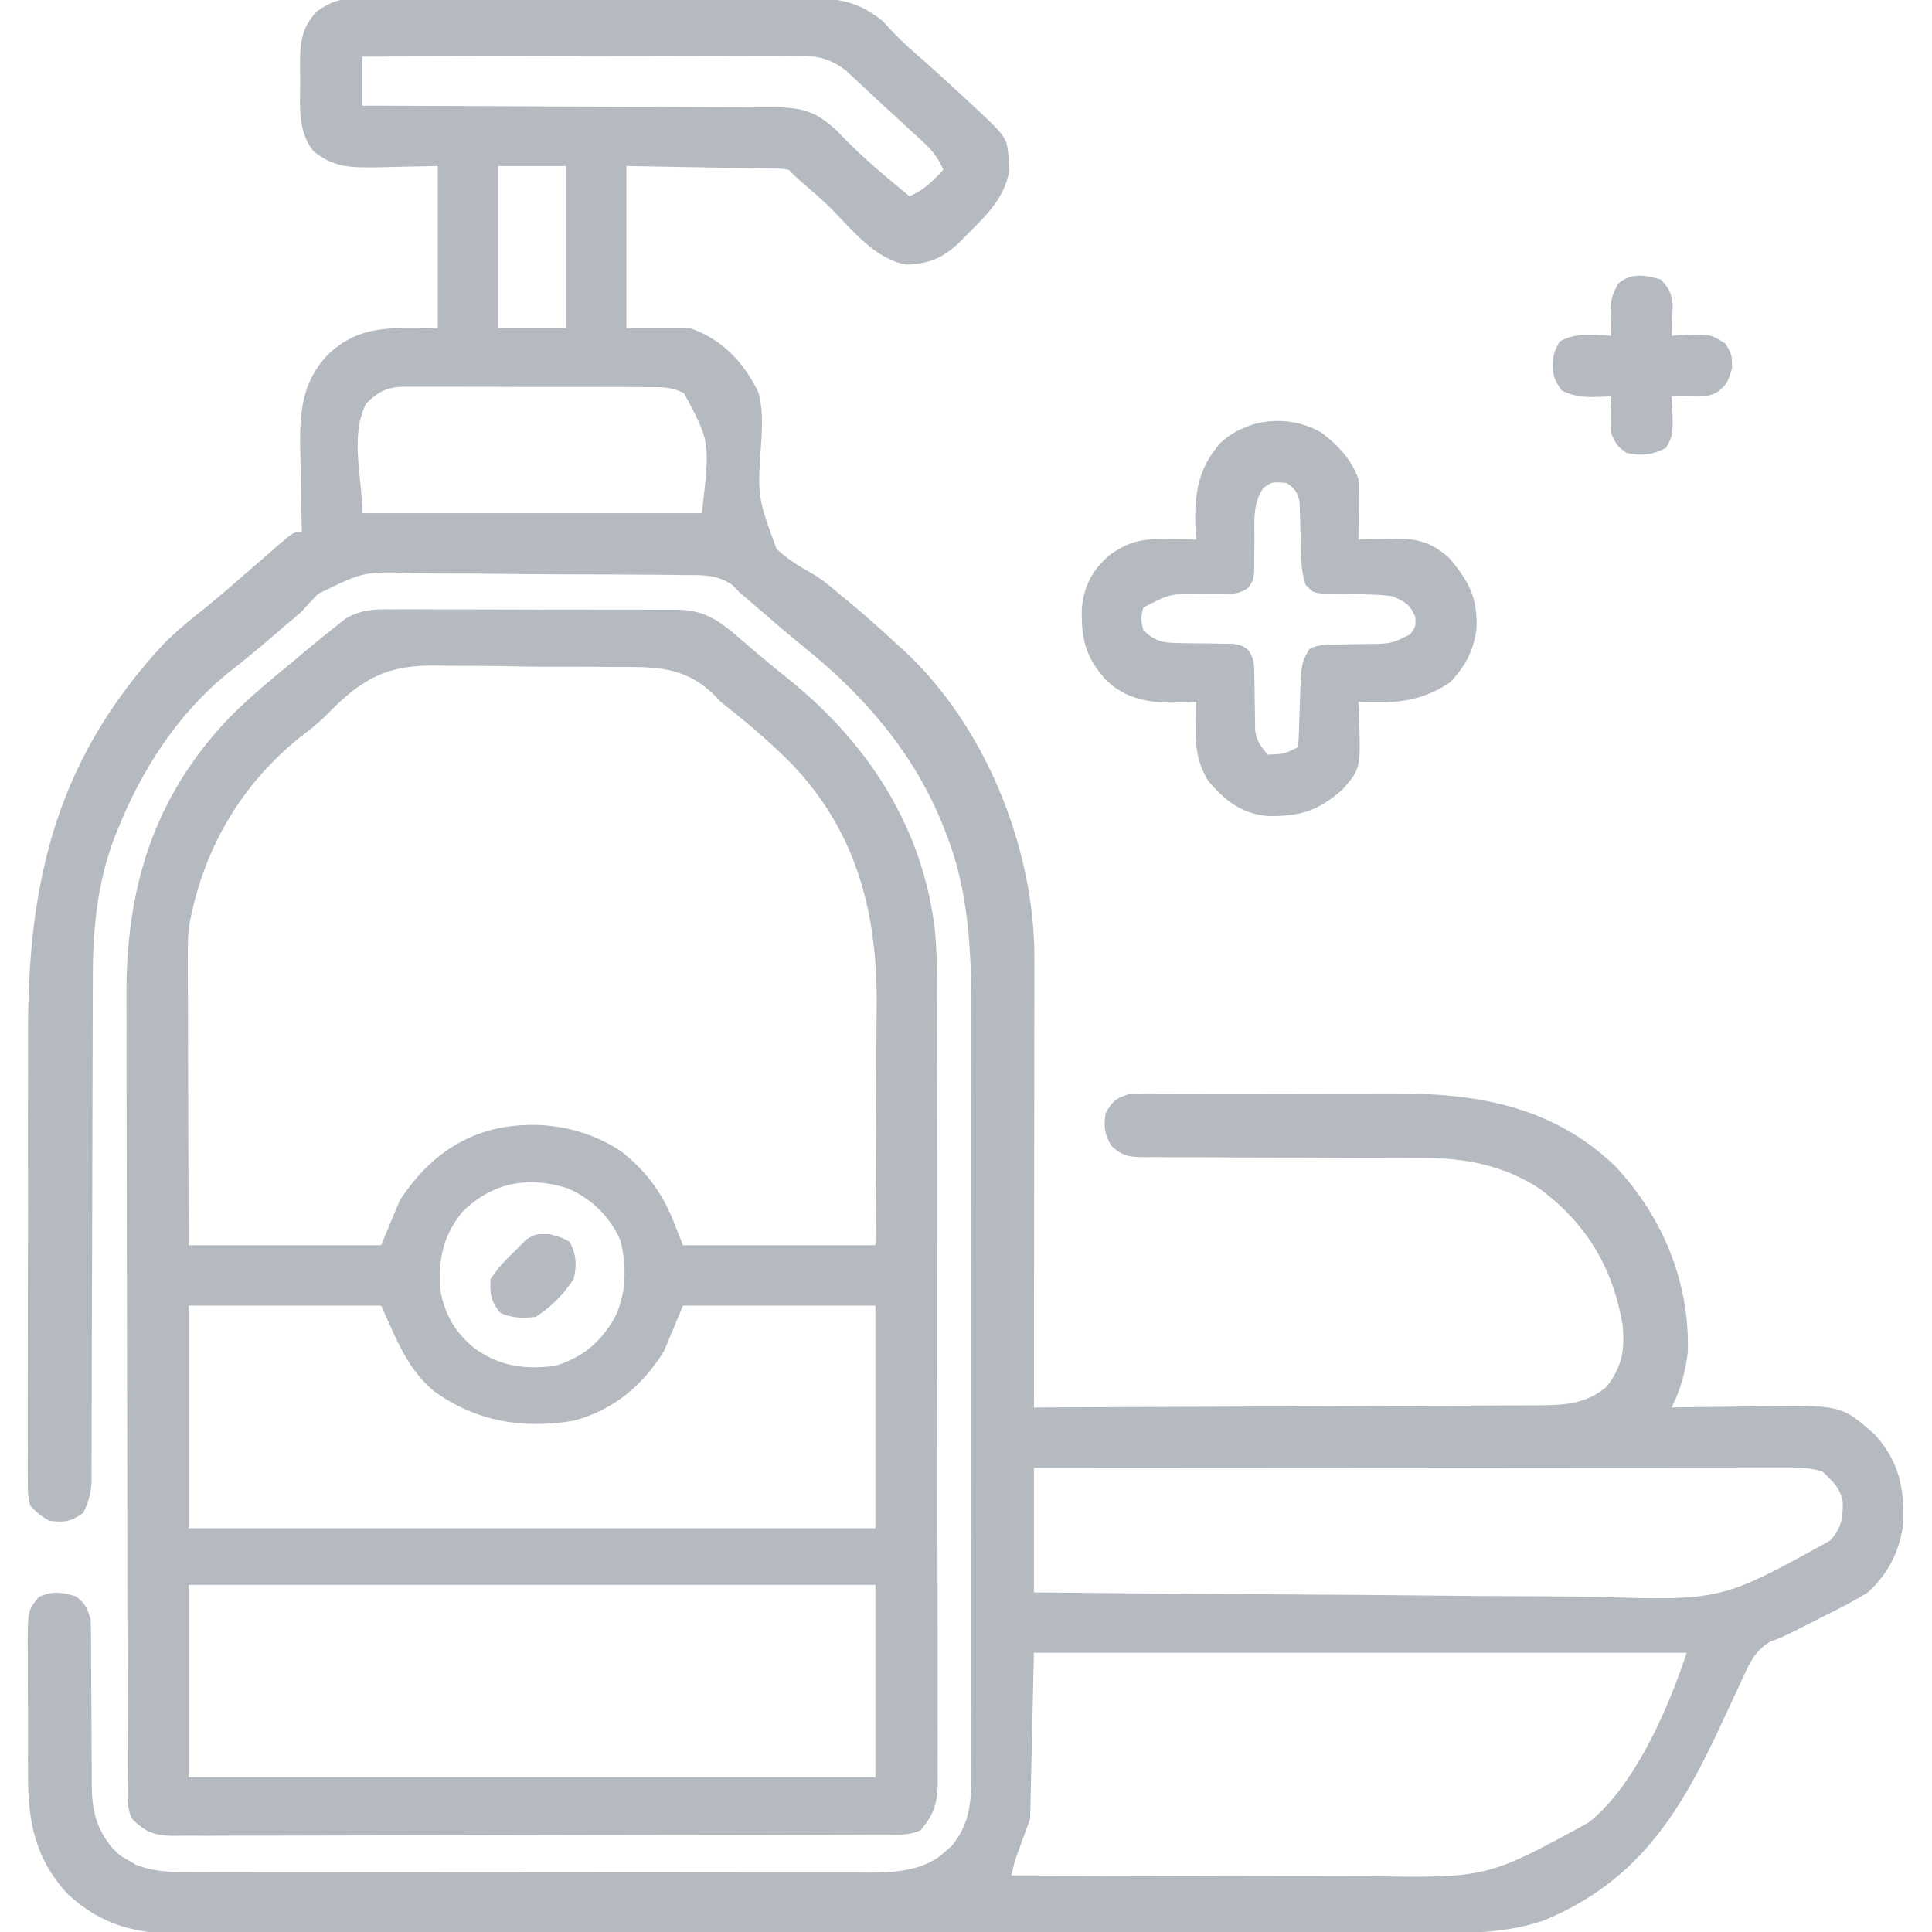
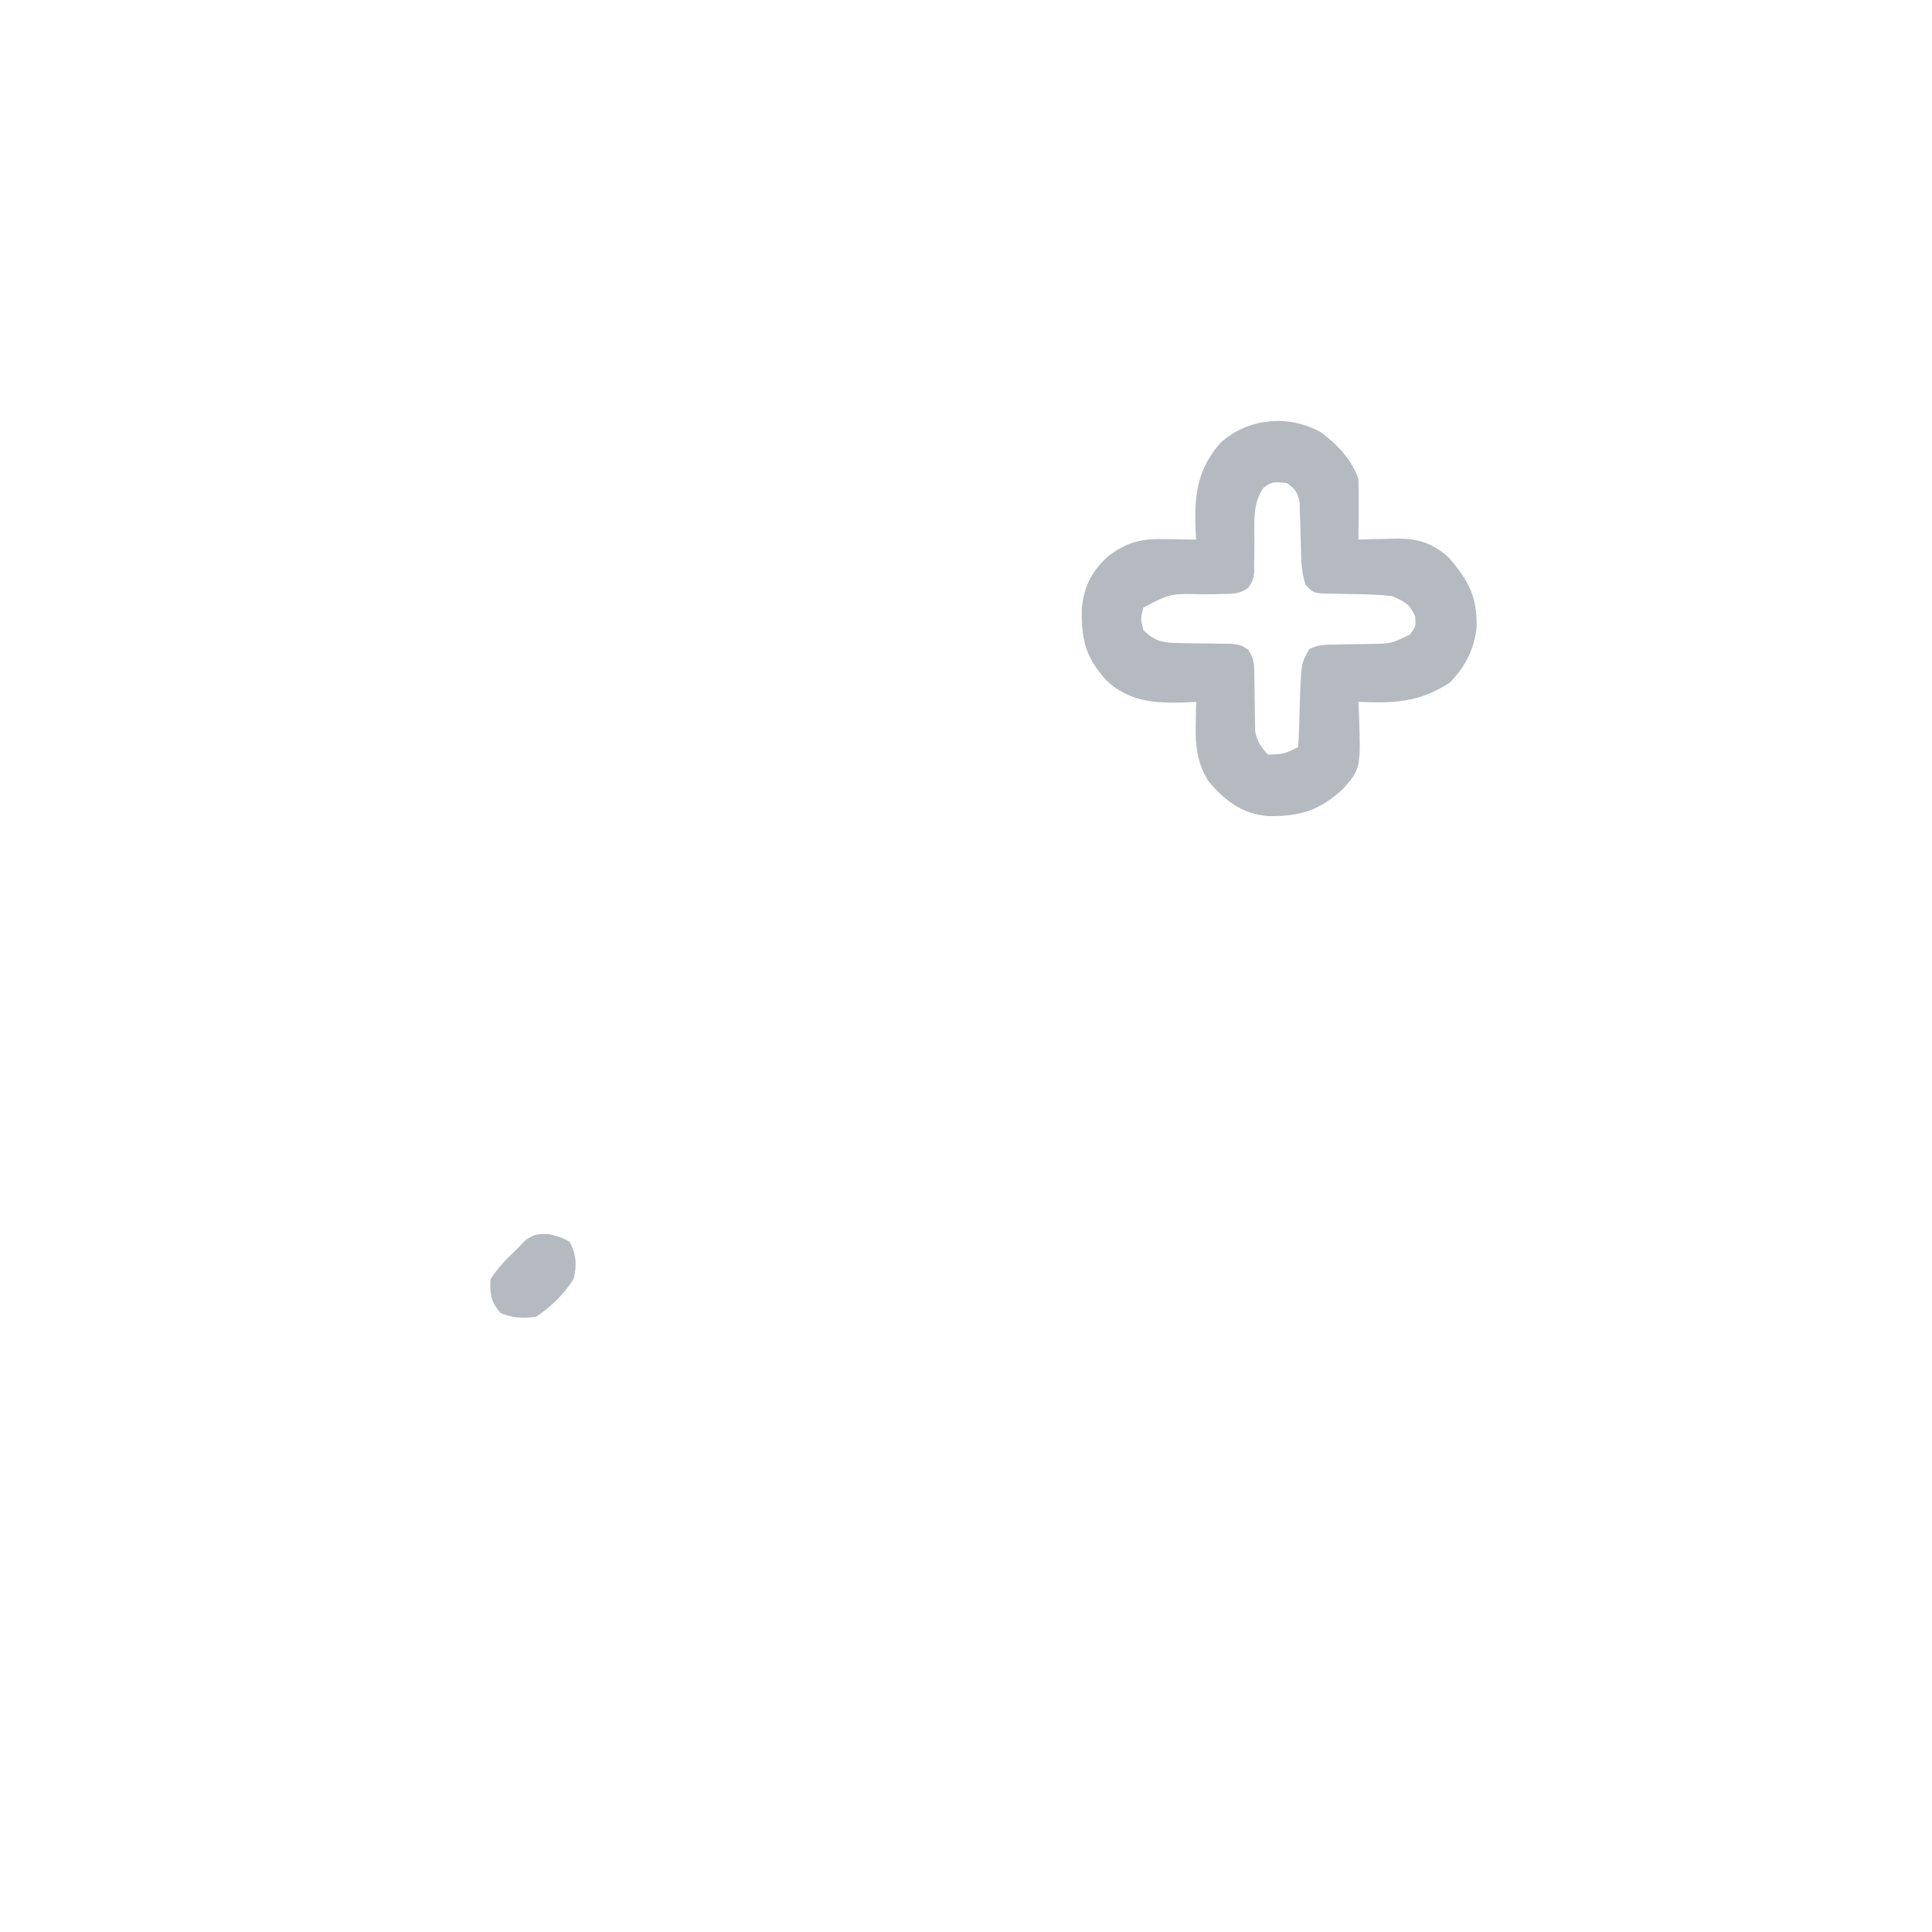
<svg xmlns="http://www.w3.org/2000/svg" width="512px" height="512px" viewBox="0 0 256 256" version="1.1">
  <g id="surface1">
-     <path style=" stroke:none;fill-rule:nonzero;fill:#b5bac0;fill-opacity:1;" d="M 47.336 -0.195 C 47.902 -0.199 48.469 -0.203 49.051 -0.207 C 49.668 -0.207 50.281 -0.203 50.918 -0.203 C 51.895 -0.207 51.895 -0.207 52.895 -0.211 C 54.68 -0.223 56.465 -0.223 58.254 -0.219 C 59.746 -0.215 61.238 -0.219 62.73 -0.223 C 66.258 -0.23 69.781 -0.23 73.309 -0.223 C 76.938 -0.219 80.57 -0.223 84.199 -0.238 C 87.32 -0.25 90.445 -0.254 93.566 -0.25 C 95.43 -0.246 97.289 -0.25 99.152 -0.258 C 101.23 -0.266 103.309 -0.258 105.391 -0.25 C 106.004 -0.254 106.613 -0.262 107.246 -0.266 C 111.199 -0.23 113.895 0.262 117.016 2.836 C 117.258 3.109 117.5 3.379 117.75 3.656 C 118.875 4.852 120.004 5.965 121.25 7.031 C 123.332 8.832 125.355 10.691 127.375 12.562 C 127.699 12.863 128.023 13.16 128.359 13.469 C 133.324 18.09 133.324 18.09 133.617 20.457 C 133.633 20.832 133.645 21.207 133.656 21.594 C 133.676 21.961 133.695 22.328 133.711 22.707 C 133.148 26.133 130.688 28.562 128.312 30.906 C 128.035 31.191 127.762 31.477 127.477 31.773 C 125.223 34.023 123.379 34.953 120.125 35.062 C 116.148 34.426 113.047 30.645 110.363 27.867 C 109.09 26.586 107.723 25.418 106.348 24.238 C 105.711 23.684 105.098 23.098 104.5 22.5 C 103.531 22.336 103.531 22.336 102.414 22.34 C 101.977 22.332 101.539 22.32 101.09 22.309 C 100.633 22.305 100.172 22.297 99.699 22.293 C 99.277 22.285 98.855 22.273 98.422 22.266 C 96.844 22.234 95.266 22.211 93.688 22.188 C 90.16 22.125 86.633 22.062 83 22 C 83 29.094 83 36.191 83 43.5 C 85.805 43.5 88.609 43.5 91.5 43.5 C 95.773 45.02 98.523 47.984 100.5 52 C 101.039 54.055 101 55.918 100.91 58.031 C 100.34 65.789 100.34 65.789 102.895 72.73 C 104.312 74.055 105.887 75.047 107.582 75.977 C 108.98 76.773 110.152 77.801 111.375 78.844 C 111.812 79.199 112.254 79.559 112.703 79.926 C 114.863 81.719 116.941 83.59 119 85.5 C 119.34 85.805 119.676 86.109 120.023 86.426 C 130.332 96.133 136.598 111.379 137.047 125.406 C 137.062 127.02 137.062 128.633 137.059 130.25 C 137.059 130.859 137.059 131.469 137.059 132.098 C 137.059 133.758 137.055 135.418 137.051 137.078 C 137.047 138.816 137.047 140.555 137.047 142.297 C 137.047 145.586 137.043 148.871 137.035 152.16 C 137.031 155.906 137.027 159.652 137.023 163.398 C 137.02 171.098 137.012 178.801 137 186.5 C 146.262 186.469 155.523 186.43 164.785 186.383 C 169.086 186.359 173.387 186.34 177.688 186.328 C 181.438 186.316 185.188 186.297 188.934 186.277 C 190.918 186.266 192.902 186.254 194.887 186.25 C 196.758 186.25 198.629 186.238 200.496 186.223 C 201.508 186.215 202.516 186.219 203.527 186.219 C 207.09 186.18 210.035 186.152 212.871 183.766 C 214.973 181.035 215.305 178.914 215 175.5 C 213.676 167.926 210.266 162.215 204.094 157.562 C 199.418 154.465 194.184 153.422 188.664 153.438 C 188.23 153.438 187.801 153.434 187.355 153.434 C 186.422 153.434 185.488 153.43 184.555 153.43 C 182.57 153.43 180.586 153.418 178.602 153.41 C 174.91 153.391 171.219 153.375 167.527 153.375 C 164.957 153.375 162.387 153.363 159.816 153.344 C 158.836 153.34 157.855 153.336 156.875 153.34 C 155.508 153.348 154.141 153.336 152.773 153.32 C 152.367 153.328 151.961 153.332 151.547 153.336 C 149.59 153.301 148.695 153.184 147.246 151.824 C 146.34 150.215 146.227 149.324 146.5 147.5 C 147.391 145.934 147.762 145.578 149.5 145 C 150.859 144.949 152.207 144.926 153.566 144.926 C 153.984 144.926 154.398 144.926 154.824 144.922 C 156.199 144.918 157.574 144.918 158.949 144.914 C 159.91 144.914 160.867 144.914 161.828 144.91 C 163.84 144.906 165.855 144.906 167.867 144.906 C 170.438 144.906 173.004 144.902 175.57 144.891 C 177.555 144.887 179.535 144.887 181.52 144.887 C 182.465 144.887 183.41 144.883 184.355 144.879 C 195.5 144.836 205.574 146.449 214 154.5 C 220.297 161.18 223.887 169.867 223.648 179.082 C 223.375 181.676 222.668 184.164 221.5 186.5 C 222.078 186.488 222.66 186.48 223.258 186.469 C 225.43 186.434 227.598 186.41 229.77 186.391 C 230.707 186.379 231.641 186.367 232.578 186.348 C 243.934 186.145 243.934 186.145 248.438 190.094 C 251.617 193.66 252.34 197.074 252.191 201.812 C 251.781 205.414 250.207 208.547 247.5 211 C 245.66 212.164 243.734 213.129 241.781 214.094 C 241.27 214.355 240.758 214.613 240.23 214.883 C 236.18 216.934 236.18 216.934 234.477 217.559 C 232.336 218.926 231.684 220.668 230.66 222.938 C 230.348 223.598 230.348 223.598 230.027 224.27 C 229.363 225.676 228.711 227.086 228.062 228.5 C 222.609 240.262 217.047 249.297 204.559 254.477 C 200.047 255.988 195.863 256.145 191.141 256.133 C 190.395 256.137 189.648 256.137 188.906 256.141 C 186.867 256.148 184.828 256.148 182.789 256.145 C 180.59 256.145 178.387 256.152 176.188 256.156 C 171.879 256.164 167.566 256.168 163.258 256.168 C 159.754 256.168 156.254 256.168 152.75 256.172 C 142.812 256.18 132.875 256.188 122.938 256.184 C 122.402 256.184 121.867 256.184 121.316 256.184 C 120.781 256.184 120.246 256.184 119.691 256.184 C 111.004 256.184 102.316 256.195 93.625 256.207 C 84.699 256.223 75.773 256.23 66.848 256.23 C 61.84 256.227 56.828 256.23 51.82 256.242 C 47.555 256.25 43.289 256.254 39.027 256.246 C 36.852 256.242 34.676 256.242 32.5 256.25 C 30.508 256.258 28.516 256.258 26.523 256.25 C 25.805 256.25 25.086 256.25 24.367 256.254 C 18.309 256.301 13.52 255.207 9 251 C 4.684 246.363 3.691 241.418 3.715 235.238 C 3.715 234.605 3.711 233.973 3.707 233.324 C 3.703 231.996 3.703 230.668 3.711 229.344 C 3.719 227.645 3.707 225.945 3.691 224.25 C 3.676 222.621 3.684 220.992 3.684 219.363 C 3.676 218.449 3.676 218.449 3.664 217.52 C 3.711 213.348 3.711 213.348 5.156 211.602 C 6.992 210.781 8.086 210.969 10 211.5 C 11.293 212.449 11.48 212.945 12 214.5 C 12.047 215.344 12.062 216.191 12.062 217.039 C 12.066 217.559 12.066 218.074 12.07 218.609 C 12.07 219.168 12.07 219.727 12.07 220.301 C 12.078 221.488 12.09 222.672 12.098 223.855 C 12.113 225.723 12.125 227.59 12.125 229.457 C 12.125 231.262 12.145 233.062 12.164 234.863 C 12.16 235.418 12.156 235.973 12.152 236.547 C 12.207 240.004 12.738 242.328 15 245 C 15.953 245.93 15.953 245.93 16.969 246.469 C 17.281 246.66 17.598 246.848 17.918 247.043 C 20.492 248.129 23.246 248.074 25.992 248.066 C 26.387 248.066 26.781 248.07 27.188 248.07 C 28.5 248.074 29.812 248.074 31.129 248.074 C 32.07 248.074 33.016 248.074 33.961 248.078 C 36.52 248.082 39.082 248.082 41.641 248.082 C 43.242 248.082 44.844 248.086 46.445 248.086 C 52.031 248.09 57.621 248.094 63.207 248.094 C 68.414 248.094 73.617 248.098 78.82 248.105 C 83.293 248.113 87.766 248.113 92.238 248.113 C 94.906 248.113 97.574 248.117 100.246 248.121 C 102.754 248.125 105.266 248.125 107.777 248.121 C 108.699 248.121 109.617 248.121 110.539 248.125 C 111.797 248.129 113.055 248.129 114.316 248.125 C 114.855 248.129 114.855 248.129 115.406 248.133 C 118.848 248.109 122.562 247.824 125.188 245.406 C 125.5 245.133 125.812 244.855 126.137 244.57 C 128.48 241.66 128.719 238.852 128.691 235.254 C 128.691 234.785 128.695 234.316 128.699 233.836 C 128.703 232.27 128.699 230.707 128.695 229.145 C 128.695 228.02 128.699 226.895 128.703 225.77 C 128.707 222.719 128.707 219.668 128.703 216.617 C 128.699 213.418 128.703 210.219 128.703 207.02 C 128.707 201.297 128.703 195.574 128.695 189.852 C 128.688 184.68 128.688 179.504 128.695 174.332 C 128.703 168.316 128.707 162.297 128.703 156.277 C 128.699 153.098 128.699 149.914 128.703 146.734 C 128.707 143.738 128.707 140.742 128.695 137.742 C 128.695 136.648 128.695 135.555 128.699 134.461 C 128.723 126.387 128.434 118.273 125.438 110.656 C 125.289 110.266 125.141 109.875 124.984 109.473 C 121.156 99.859 114.547 92.18 106.539 85.75 C 104.469 84.066 102.449 82.324 100.43 80.582 C 100.148 80.34 99.871 80.098 99.582 79.848 C 99.215 79.531 99.215 79.531 98.84 79.207 C 98.562 78.973 98.285 78.738 98 78.5 C 97.668 78.16 97.336 77.824 96.996 77.473 C 94.895 76.105 93.172 76.199 90.715 76.203 C 90.234 76.195 89.754 76.188 89.262 76.18 C 87.68 76.156 86.094 76.152 84.512 76.145 C 83.406 76.141 82.305 76.133 81.199 76.121 C 78.883 76.109 76.566 76.102 74.25 76.102 C 71.293 76.098 68.336 76.066 65.379 76.027 C 63.098 76 60.816 75.996 58.535 75.996 C 57.445 75.992 56.355 75.98 55.266 75.965 C 48.242 75.695 48.242 75.695 42.156 78.684 C 41.418 79.438 40.695 80.207 40 81 C 39.383 81.543 38.762 82.074 38.125 82.594 C 37.582 83.062 37.043 83.531 36.5 84 C 34.426 85.797 32.324 87.531 30.156 89.219 C 23.457 94.699 18.762 102.023 15.562 110 C 15.426 110.336 15.289 110.676 15.148 111.023 C 12.84 117.129 12.277 123.316 12.301 129.789 C 12.297 130.535 12.293 131.281 12.289 132.027 C 12.281 133.613 12.277 135.203 12.281 136.793 C 12.281 139.305 12.27 141.816 12.258 144.332 C 12.238 149.207 12.23 154.082 12.223 158.953 C 12.211 165.176 12.191 171.402 12.168 177.625 C 12.156 180.121 12.152 182.617 12.152 185.117 C 12.152 186.668 12.145 188.219 12.141 189.77 C 12.137 190.484 12.137 191.203 12.137 191.922 C 12.141 192.902 12.133 193.883 12.129 194.863 C 12.129 195.414 12.129 195.961 12.125 196.527 C 11.996 198.066 11.715 199.133 11 200.5 C 9.242 201.672 8.566 201.75 6.5 201.5 C 5.172 200.684 5.172 200.684 4 199.5 C 3.688 198.062 3.688 198.062 3.688 196.367 C 3.68 195.723 3.672 195.078 3.668 194.414 C 3.672 193.699 3.68 192.984 3.684 192.27 C 3.684 191.52 3.68 190.766 3.672 190.016 C 3.664 187.969 3.672 185.922 3.68 183.875 C 3.688 181.727 3.684 179.578 3.684 177.43 C 3.68 173.809 3.688 170.191 3.703 166.574 C 3.719 162.414 3.719 158.254 3.707 154.098 C 3.699 150.078 3.703 146.059 3.715 142.043 C 3.715 140.34 3.715 138.641 3.711 136.941 C 3.676 116.52 7.562 100.531 21.727 85.27 C 23.379 83.625 25.137 82.172 26.965 80.73 C 29.145 78.98 31.242 77.141 33.348 75.301 C 34.23 74.531 35.117 73.766 36 73 C 36.281 72.754 36.566 72.504 36.855 72.25 C 38.887 70.5 38.887 70.5 40 70.5 C 39.988 69.996 39.973 69.492 39.961 68.973 C 39.914 67.082 39.887 65.191 39.863 63.297 C 39.852 62.484 39.832 61.668 39.812 60.855 C 39.676 55.629 39.602 51.125 43.379 47.055 C 47.727 42.902 51.871 43.5 58 43.5 C 58 36.406 58 29.309 58 22 C 53.879 22.078 53.879 22.078 49.758 22.18 C 46.414 22.211 44.125 22.176 41.5 20 C 39.41 17.301 39.762 14.012 39.781 10.75 C 39.77 10.191 39.762 9.637 39.75 9.059 C 39.754 5.992 39.781 3.836 42 1.5 C 43.84 0.191 45.09 -0.188 47.336 -0.195 Z M 48 7.5 C 48 9.645 48 11.789 48 14 C 49.098 14.004 49.098 14.004 50.219 14.004 C 57.121 14.023 64.023 14.055 70.922 14.094 C 74.469 14.113 78.02 14.129 81.566 14.137 C 84.988 14.145 88.414 14.16 91.836 14.184 C 93.145 14.191 94.449 14.195 95.758 14.195 C 97.586 14.195 99.414 14.211 101.242 14.227 C 101.785 14.223 102.324 14.223 102.883 14.219 C 106.551 14.27 108.211 14.867 110.918 17.336 C 111.172 17.609 111.426 17.879 111.688 18.156 C 114.434 20.988 117.461 23.492 120.5 26 C 122.41 25.223 123.598 23.98 125 22.5 C 124.32 20.957 123.562 19.961 122.328 18.82 C 121.996 18.512 121.664 18.203 121.32 17.887 C 120.969 17.562 120.613 17.238 120.25 16.906 C 119.891 16.574 119.531 16.242 119.16 15.898 C 118.438 15.234 117.719 14.574 116.996 13.914 C 116.141 13.129 115.293 12.34 114.445 11.543 C 114.02 11.148 113.594 10.75 113.156 10.344 C 112.793 10.004 112.43 9.668 112.055 9.316 C 110.121 7.82 108.324 7.375 105.902 7.379 C 105.391 7.379 104.879 7.379 104.348 7.375 C 103.516 7.383 103.516 7.383 102.664 7.387 C 102.07 7.387 101.48 7.387 100.875 7.387 C 99.258 7.387 97.645 7.391 96.031 7.398 C 94.34 7.406 92.652 7.406 90.965 7.406 C 87.766 7.41 84.57 7.418 81.375 7.43 C 77.734 7.438 74.094 7.445 70.457 7.449 C 62.969 7.461 55.484 7.477 48 7.5 Z M 66 22 C 66 29.094 66 36.191 66 43.5 C 68.969 43.5 71.941 43.5 75 43.5 C 75 36.406 75 29.309 75 22 C 72.031 22 69.059 22 66 22 Z M 48.5 53.5 C 46.336 57.824 48 63.164 48 68 C 62.852 68 77.699 68 93 68 C 94.098 58.527 94.098 58.527 90.641 52.105 C 89.039 51.254 87.547 51.285 85.777 51.297 C 85.406 51.293 85.035 51.293 84.652 51.289 C 83.426 51.277 82.199 51.281 80.969 51.281 C 80.117 51.281 79.262 51.277 78.406 51.273 C 76.617 51.27 74.828 51.273 73.039 51.277 C 70.746 51.281 68.453 51.273 66.16 51.258 C 64.398 51.25 62.633 51.25 60.867 51.25 C 60.023 51.25 59.18 51.25 58.332 51.242 C 57.152 51.234 55.969 51.242 54.785 51.25 C 54.438 51.246 54.09 51.238 53.73 51.234 C 51.363 51.27 50.168 51.828 48.5 53.5 Z M 137 194.5 C 137 199.945 137 205.391 137 211 C 148.863 211.129 160.723 211.227 172.586 211.285 C 178.094 211.312 183.602 211.352 189.113 211.414 C 193.918 211.469 198.727 211.504 203.531 211.516 C 206.074 211.523 208.613 211.543 211.152 211.582 C 228.062 212.113 228.062 212.113 242.504 204.133 C 243.977 202.457 244.199 201.301 244.176 199.051 C 243.859 197.172 242.863 196.297 241.5 195 C 239.617 194.371 237.867 194.434 235.91 194.441 C 235.488 194.438 235.066 194.438 234.633 194.438 C 233.211 194.438 231.793 194.441 230.375 194.441 C 229.359 194.445 228.344 194.441 227.328 194.441 C 224.57 194.441 221.809 194.445 219.051 194.449 C 216.168 194.453 213.285 194.453 210.402 194.453 C 204.941 194.453 199.48 194.457 194.016 194.465 C 187.801 194.469 181.586 194.473 175.367 194.477 C 162.578 194.48 149.789 194.488 137 194.5 Z M 137 219 C 136.836 226.262 136.672 233.52 136.5 241 C 135.84 242.816 135.18 244.629 134.5 246.5 C 134.336 247.16 134.172 247.82 134 248.5 C 141.57 248.523 149.145 248.543 156.715 248.551 C 160.23 248.559 163.746 248.562 167.266 248.574 C 170.66 248.586 174.059 248.594 177.457 248.594 C 178.75 248.598 180.043 248.602 181.332 248.605 C 197.035 248.844 197.035 248.844 210.5 241.5 C 210.809 241.238 211.113 240.977 211.43 240.707 C 217.09 235.555 221.117 226.148 223.5 219 C 194.953 219 166.41 219 137 219 Z M 137 219 " />
-     <path style=" stroke:none;fill-rule:nonzero;fill:#b5bac0;fill-opacity:1;" d="M 51.977 80.75 C 52.418 80.746 52.859 80.742 53.312 80.742 C 54.762 80.734 56.211 80.742 57.656 80.75 C 58.668 80.75 59.68 80.75 60.688 80.75 C 62.801 80.75 64.914 80.754 67.027 80.766 C 69.738 80.781 72.445 80.781 75.152 80.773 C 77.238 80.77 79.32 80.773 81.406 80.781 C 82.402 80.781 83.402 80.781 84.402 80.781 C 85.797 80.777 87.191 80.785 88.586 80.797 C 89.203 80.793 89.203 80.793 89.836 80.793 C 93.695 80.84 95.711 82.586 98.562 85.062 C 100.605 86.82 102.668 88.543 104.781 90.219 C 115.23 98.762 122.34 109.82 123.906 123.445 C 124.262 127.527 124.148 131.652 124.145 135.746 C 124.148 136.875 124.152 138.004 124.156 139.133 C 124.164 142.184 124.168 145.234 124.168 148.281 C 124.168 150.188 124.172 152.094 124.172 154 C 124.18 160.312 124.188 166.621 124.184 172.93 C 124.184 173.27 124.184 173.609 124.184 173.957 C 124.184 174.297 124.184 174.637 124.184 174.988 C 124.184 180.5 124.195 186.016 124.207 191.527 C 124.223 197.199 124.23 202.871 124.23 208.543 C 124.23 211.723 124.23 214.902 124.242 218.082 C 124.25 221.07 124.25 224.059 124.246 227.043 C 124.242 228.141 124.246 229.234 124.25 230.332 C 124.258 231.828 124.254 233.32 124.246 234.816 C 124.254 235.25 124.258 235.688 124.262 236.133 C 124.23 238.891 123.793 240.379 122 242.5 C 120.438 243.281 118.777 243.074 117.062 243.074 C 116.652 243.074 116.238 243.078 115.816 243.078 C 114.43 243.086 113.043 243.086 111.656 243.09 C 110.664 243.09 109.672 243.094 108.68 243.098 C 105.984 243.105 103.285 243.113 100.586 243.117 C 98.902 243.117 97.215 243.121 95.531 243.125 C 90.266 243.137 84.996 243.141 79.73 243.145 C 73.641 243.152 67.555 243.164 61.469 243.184 C 56.77 243.199 52.066 243.207 47.367 243.207 C 44.559 243.211 41.746 243.215 38.938 243.227 C 36.297 243.238 33.652 243.242 31.012 243.234 C 30.039 243.234 29.07 243.238 28.098 243.246 C 26.777 243.254 25.453 243.25 24.129 243.242 C 23.551 243.254 23.551 243.254 22.961 243.262 C 20.5 243.23 19.223 242.766 17.5 241 C 16.645 239.293 16.926 237.336 16.926 235.457 C 16.922 234.742 16.922 234.742 16.922 234.012 C 16.914 232.406 16.914 230.797 16.91 229.188 C 16.91 228.039 16.906 226.891 16.902 225.742 C 16.891 221.957 16.887 218.172 16.879 214.387 C 16.879 213.086 16.875 211.781 16.875 210.48 C 16.867 205.055 16.859 199.629 16.855 194.203 C 16.855 192.793 16.852 191.387 16.852 189.977 C 16.852 189.625 16.852 189.277 16.852 188.914 C 16.848 183.262 16.836 177.605 16.82 171.949 C 16.801 166.133 16.793 160.32 16.793 154.504 C 16.789 151.242 16.785 147.984 16.773 144.723 C 16.762 141.648 16.758 138.574 16.766 135.5 C 16.766 134.375 16.762 133.254 16.754 132.129 C 16.672 117.754 20.305 105.594 30.473 95.004 C 33.148 92.316 36.074 89.91 39 87.5 C 39.52 87.066 40.043 86.629 40.562 86.191 C 41.863 85.113 43.164 84.035 44.5 83 C 44.93 82.656 45.355 82.309 45.797 81.957 C 47.969 80.738 49.535 80.719 51.977 80.75 Z M 43.289 94.715 C 42.125 95.871 40.863 96.844 39.562 97.844 C 31.621 104.324 26.77 112.918 25 123 C 24.879 124.457 24.871 125.902 24.887 127.367 C 24.887 127.777 24.887 128.188 24.887 128.609 C 24.887 129.949 24.895 131.289 24.902 132.625 C 24.902 133.562 24.906 134.496 24.906 135.434 C 24.91 137.883 24.922 140.328 24.93 142.777 C 24.945 145.723 24.949 148.668 24.953 151.613 C 24.965 156.074 24.984 160.539 25 165 C 33.414 165 41.828 165 50.5 165 C 51.324 163.02 52.148 161.039 53 159 C 56.168 154.215 60.289 150.727 66 149.5 C 71.688 148.371 77.523 149.371 82.375 152.602 C 85.816 155.348 87.984 158.395 89.5 162.5 C 89.996 163.738 89.996 163.738 90.5 165 C 98.914 165 107.328 165 116 165 C 116.043 158.074 116.043 158.074 116.074 151.148 C 116.082 148.316 116.094 145.484 116.113 142.656 C 116.129 140.371 116.137 138.086 116.141 135.801 C 116.145 134.934 116.152 134.066 116.16 133.199 C 116.27 120.965 113.508 110.191 104.824 101.141 C 101.902 98.199 98.758 95.562 95.5 93 C 95.195 92.68 94.895 92.363 94.582 92.031 C 90.59 88.184 86.648 88.371 81.414 88.379 C 80.531 88.371 79.648 88.363 78.766 88.352 C 76.922 88.336 75.078 88.332 73.23 88.34 C 70.887 88.352 68.543 88.312 66.199 88.258 C 64.375 88.227 62.555 88.223 60.73 88.227 C 59.867 88.227 59.004 88.215 58.141 88.191 C 51.371 88.031 47.965 89.867 43.289 94.715 Z M 61.348 160.496 C 58.812 163.496 58.125 166.617 58.277 170.5 C 58.789 173.969 60.242 176.59 63 178.75 C 66.344 181.07 69.5 181.473 73.5 181 C 77.199 179.887 79.621 177.855 81.5 174.5 C 83.012 171.355 83.062 167.672 82.191 164.309 C 80.82 161.207 78.316 158.77 75.199 157.449 C 70.008 155.809 65.316 156.648 61.348 160.496 Z M 25 173 C 25 182.734 25 192.469 25 202.5 C 55.031 202.5 85.059 202.5 116 202.5 C 116 192.766 116 183.031 116 173 C 107.586 173 99.172 173 90.5 173 C 89.676 174.98 88.852 176.961 88 179 C 85.203 183.582 81.199 186.902 75.965 188.262 C 69.18 189.359 63.152 188.395 57.496 184.336 C 53.859 181.277 52.512 177.363 50.5 173 C 42.086 173 33.672 173 25 173 Z M 25 210 C 25 218.414 25 226.828 25 235.5 C 55.031 235.5 85.059 235.5 116 235.5 C 116 227.086 116 218.672 116 210 C 85.969 210 55.941 210 25 210 Z M 25 210 " />
    <path style=" stroke:none;fill-rule:nonzero;fill:#b5bac0;fill-opacity:1;" d="M 175.055 57.297 C 177.227 58.914 179.137 60.914 180 63.5 C 180.035 64.871 180.047 66.227 180.031 67.594 C 180.027 67.969 180.027 68.344 180.023 68.73 C 180.02 69.652 180.008 70.578 180 71.5 C 180.543 71.484 181.086 71.465 181.645 71.445 C 182.367 71.434 183.09 71.418 183.812 71.406 C 184.168 71.395 184.523 71.383 184.891 71.367 C 187.805 71.328 189.812 71.918 192.023 73.934 C 194.625 77 195.754 79.102 195.656 83.188 C 195.305 86.145 194.168 88.301 192.125 90.438 C 188.059 93.098 184.77 93.195 180 93 C 180.023 93.496 180.047 93.988 180.07 94.5 C 180.312 101.793 180.312 101.793 178 104.5 C 174.816 107.41 172.332 108.188 168.039 108.137 C 164.508 107.824 162.352 106.129 160.113 103.488 C 158.625 101.09 158.379 98.84 158.438 96.062 C 158.445 95.484 158.457 94.91 158.465 94.316 C 158.477 93.883 158.488 93.449 158.5 93 C 158.082 93.023 157.664 93.047 157.234 93.07 C 153.121 93.203 149.723 93.066 146.594 90.156 C 143.832 87.07 143.27 84.777 143.344 80.633 C 143.633 77.613 144.73 75.555 147 73.562 C 149.641 71.691 151.383 71.363 154.625 71.438 C 154.996 71.441 155.371 71.445 155.754 71.453 C 156.668 71.465 157.586 71.48 158.5 71.5 C 158.473 71.051 158.441 70.605 158.414 70.145 C 158.242 65.598 158.645 62.168 161.727 58.672 C 165.375 55.355 170.805 54.887 175.055 57.297 Z M 167.391 64.656 C 165.973 66.797 166.219 69.016 166.219 71.531 C 166.215 72.527 166.203 73.523 166.188 74.516 C 166.184 75.18 166.184 75.18 166.184 75.852 C 166 77 166 77 165.387 77.891 C 164.242 78.676 163.523 78.691 162.145 78.703 C 161.688 78.715 161.23 78.727 160.758 78.734 C 160.281 78.742 159.805 78.746 159.312 78.75 C 155.109 78.637 155.109 78.637 151.5 80.5 C 151.125 82 151.125 82 151.5 83.5 C 152.969 84.922 154.035 85.188 156.047 85.203 C 156.773 85.219 156.773 85.219 157.512 85.234 C 158.527 85.246 159.543 85.254 160.555 85.266 C 161.039 85.273 161.52 85.285 162.016 85.297 C 162.457 85.301 162.898 85.305 163.352 85.309 C 164.5 85.5 164.5 85.5 165.391 86.109 C 166.195 87.285 166.191 88.062 166.203 89.484 C 166.215 89.965 166.227 90.449 166.234 90.945 C 166.242 91.449 166.246 91.949 166.25 92.469 C 166.258 93.465 166.273 94.457 166.297 95.453 C 166.301 95.891 166.305 96.332 166.309 96.785 C 166.535 98.223 167.051 98.918 168 100 C 170.172 99.906 170.172 99.906 172 99 C 172.066 98.25 172.102 97.496 172.125 96.742 C 172.141 96.281 172.156 95.82 172.172 95.344 C 172.203 94.375 172.23 93.402 172.258 92.43 C 172.426 87.859 172.426 87.859 173.5 86 C 174.727 85.387 175.562 85.43 176.934 85.414 C 177.66 85.395 177.66 85.395 178.398 85.375 C 179.422 85.355 180.441 85.34 181.461 85.328 C 184.336 85.293 184.336 85.293 186.844 84.059 C 187.605 83.027 187.605 83.027 187.531 81.719 C 186.793 80.027 186.195 79.754 184.5 79 C 182.723 78.773 180.949 78.746 179.156 78.719 C 178.207 78.703 177.258 78.68 176.305 78.656 C 175.68 78.645 175.68 78.645 175.039 78.637 C 174 78.5 174 78.5 173 77.5 C 172.516 76.051 172.43 74.688 172.395 73.172 C 172.379 72.73 172.367 72.293 172.352 71.844 C 172.324 70.926 172.305 70.008 172.285 69.09 C 172.27 68.652 172.254 68.215 172.238 67.766 C 172.223 67.168 172.223 67.168 172.207 66.555 C 171.949 65.234 171.594 64.773 170.5 64 C 168.574 63.832 168.574 63.832 167.391 64.656 Z M 167.391 64.656 " />
-     <path style=" stroke:none;fill-rule:nonzero;fill:#b5bac0;fill-opacity:1;" d="M 220 37 C 221.145 38.137 221.477 38.781 221.648 40.398 C 221.629 40.887 221.613 41.371 221.594 41.875 C 221.582 42.367 221.566 42.859 221.555 43.367 C 221.535 43.742 221.52 44.113 221.5 44.5 C 222.051 44.457 222.051 44.457 222.617 44.414 C 226.574 44.23 226.574 44.23 228.625 45.531 C 229.5 47 229.5 47 229.5 48.812 C 229.027 50.406 228.816 51.051 227.5 52 C 226.238 52.633 225.344 52.551 223.938 52.531 C 223.484 52.527 223.027 52.523 222.559 52.516 C 222.211 52.512 221.859 52.508 221.5 52.5 C 221.523 52.875 221.547 53.246 221.57 53.633 C 221.715 57.613 221.715 57.613 220.75 59.344 C 218.965 60.281 217.469 60.449 215.5 60 C 214.25 59.062 214.25 59.062 213.5 57.5 C 213.348 55.82 213.383 54.184 213.5 52.5 C 213.168 52.523 212.836 52.547 212.492 52.57 C 210.367 52.656 208.883 52.684 206.938 51.75 C 205.797 50.23 205.656 49.32 205.801 47.453 C 206 46.5 206 46.5 206.656 45.25 C 208.82 44.043 211.074 44.348 213.5 44.5 C 213.488 44.164 213.477 43.824 213.465 43.477 C 213.453 42.809 213.453 42.809 213.438 42.125 C 213.426 41.684 213.414 41.242 213.402 40.789 C 213.504 39.426 213.781 38.652 214.5 37.5 C 216.281 36.117 217.902 36.465 220 37 Z M 220 37 " />
    <path style=" stroke:none;fill-rule:nonzero;fill:#b5bac0;fill-opacity:1;" d="M 72.812 163.531 C 74.5 164 74.5 164 75.469 164.531 C 76.379 166.188 76.453 167.711 76 169.5 C 74.641 171.57 73.055 173.133 71 174.5 C 69.227 174.66 67.953 174.703 66.312 173.969 C 65.023 172.434 64.902 171.5 65 169.5 C 65.977 167.961 67.184 166.75 68.5 165.5 C 68.914 165.078 69.324 164.656 69.75 164.219 C 71 163.5 71 163.5 72.812 163.531 Z M 72.812 163.531 " />
  </g>
</svg>